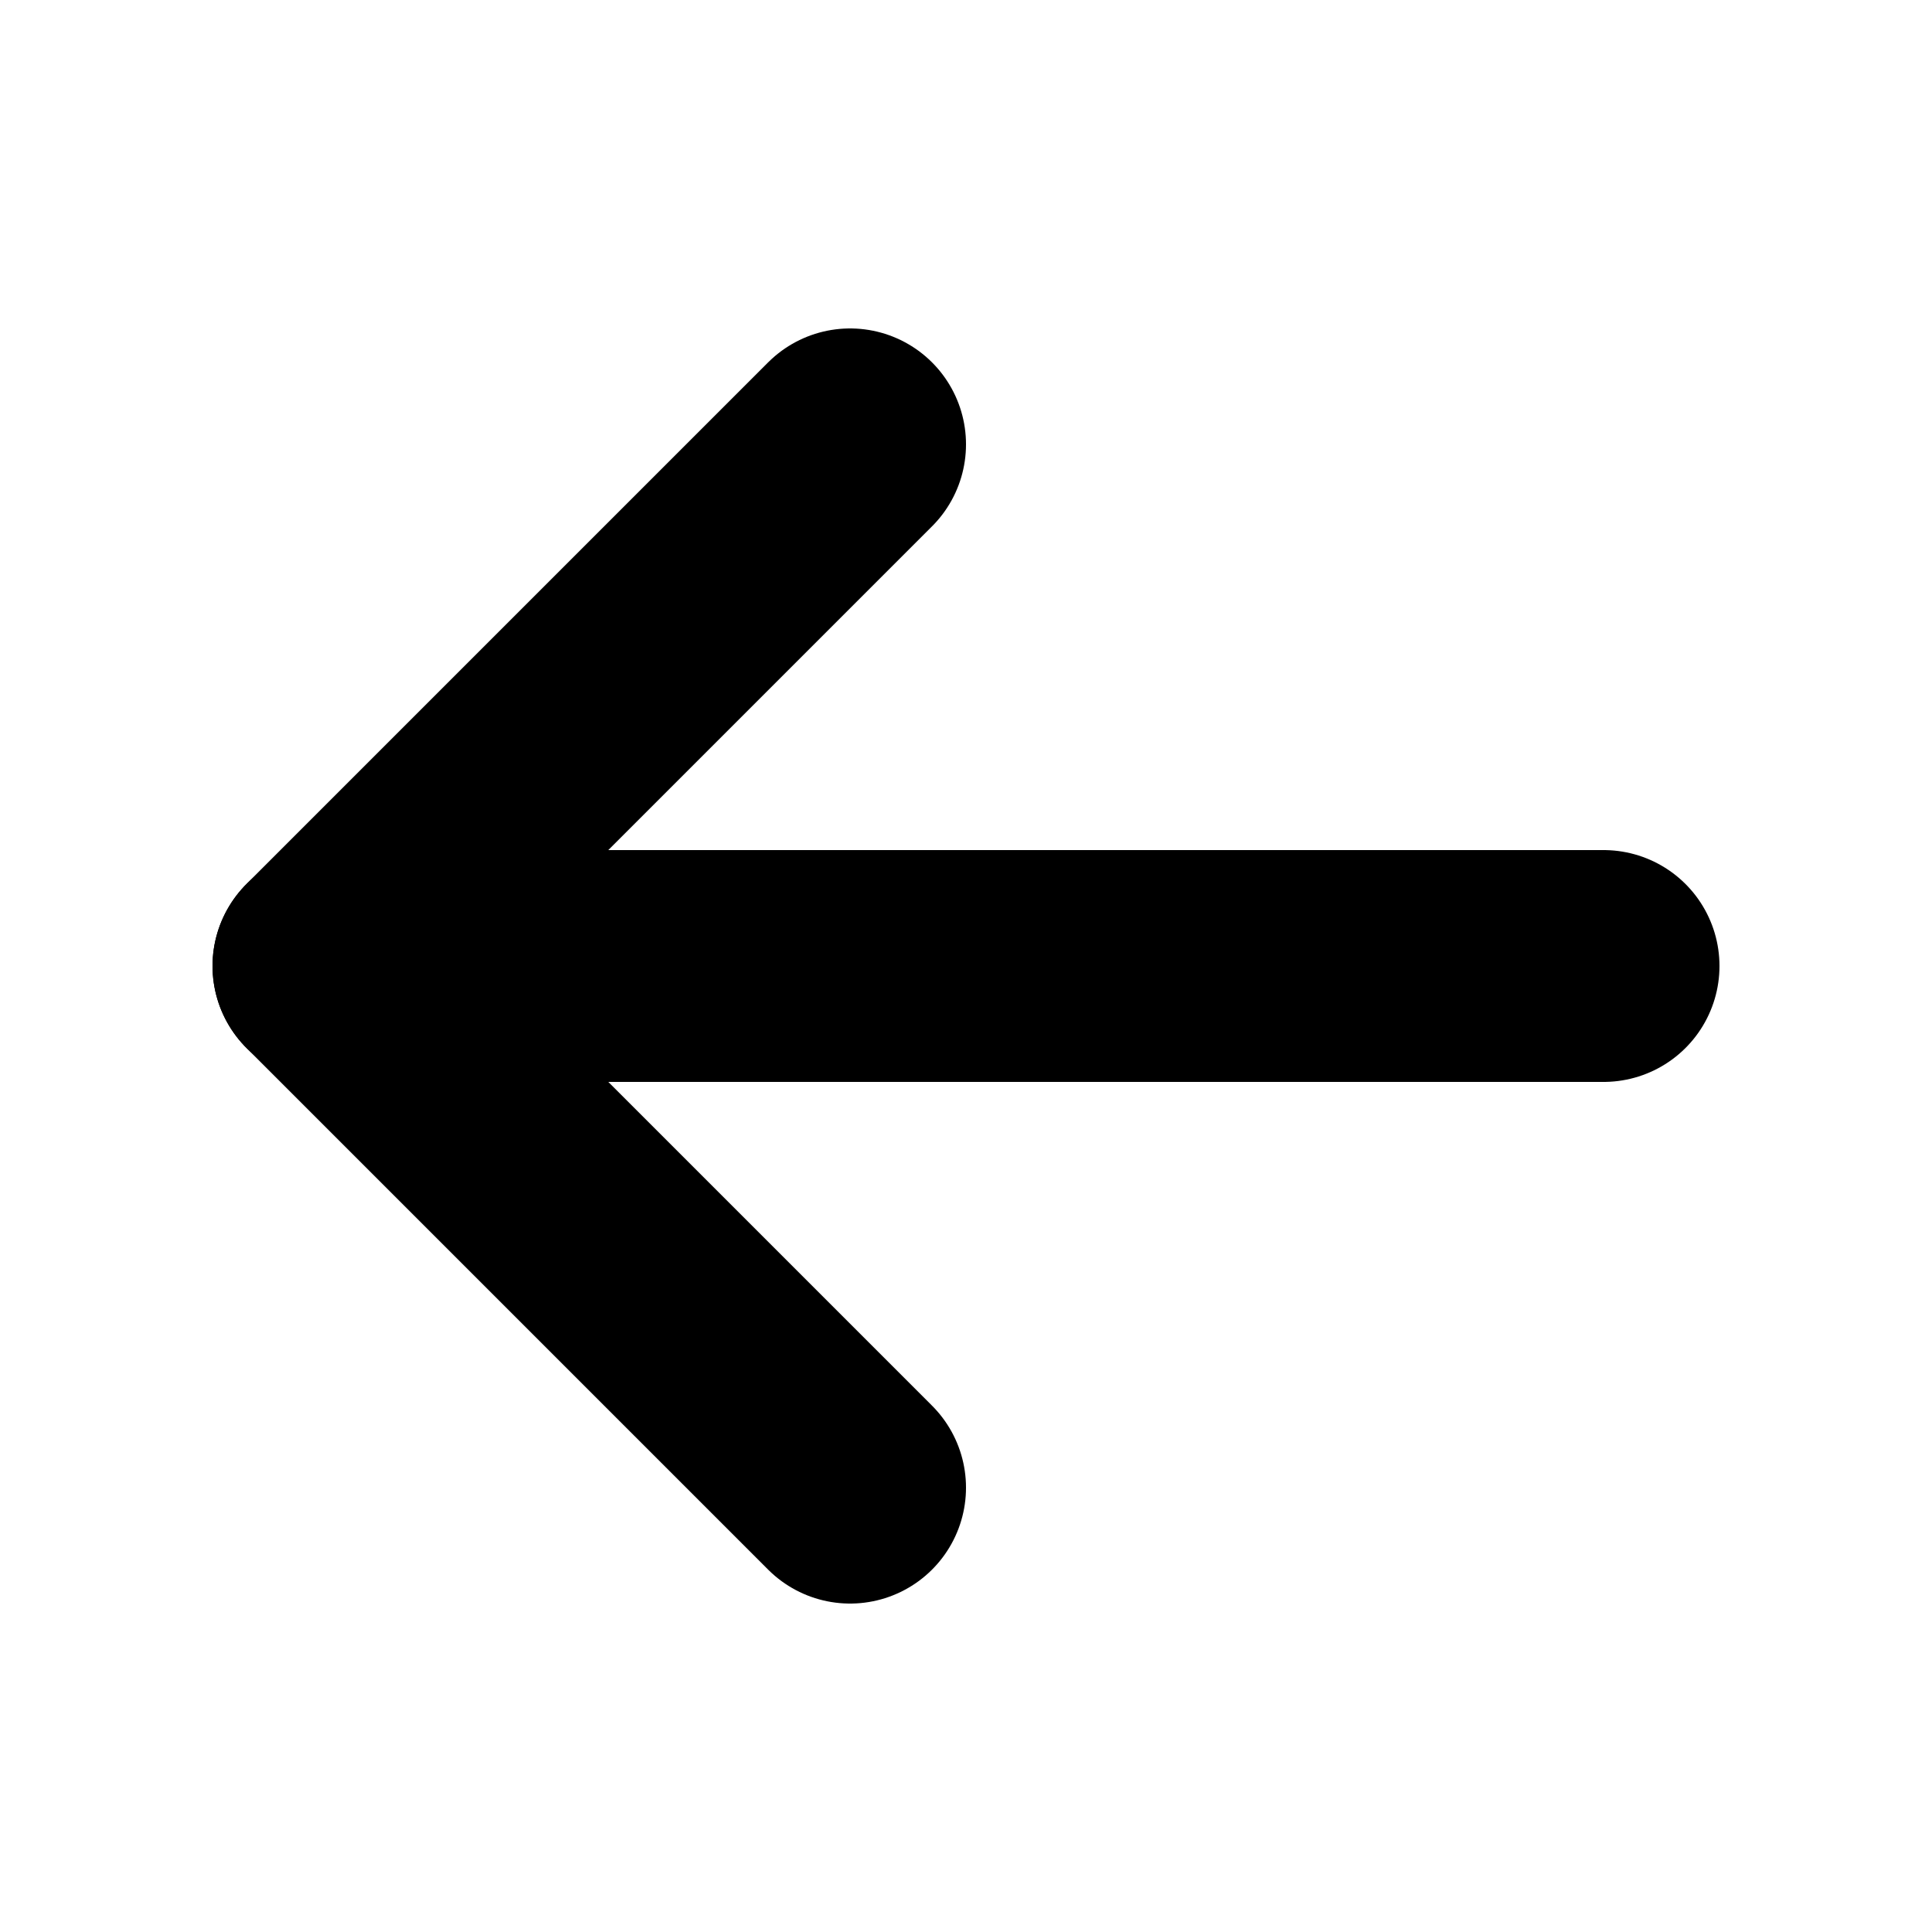
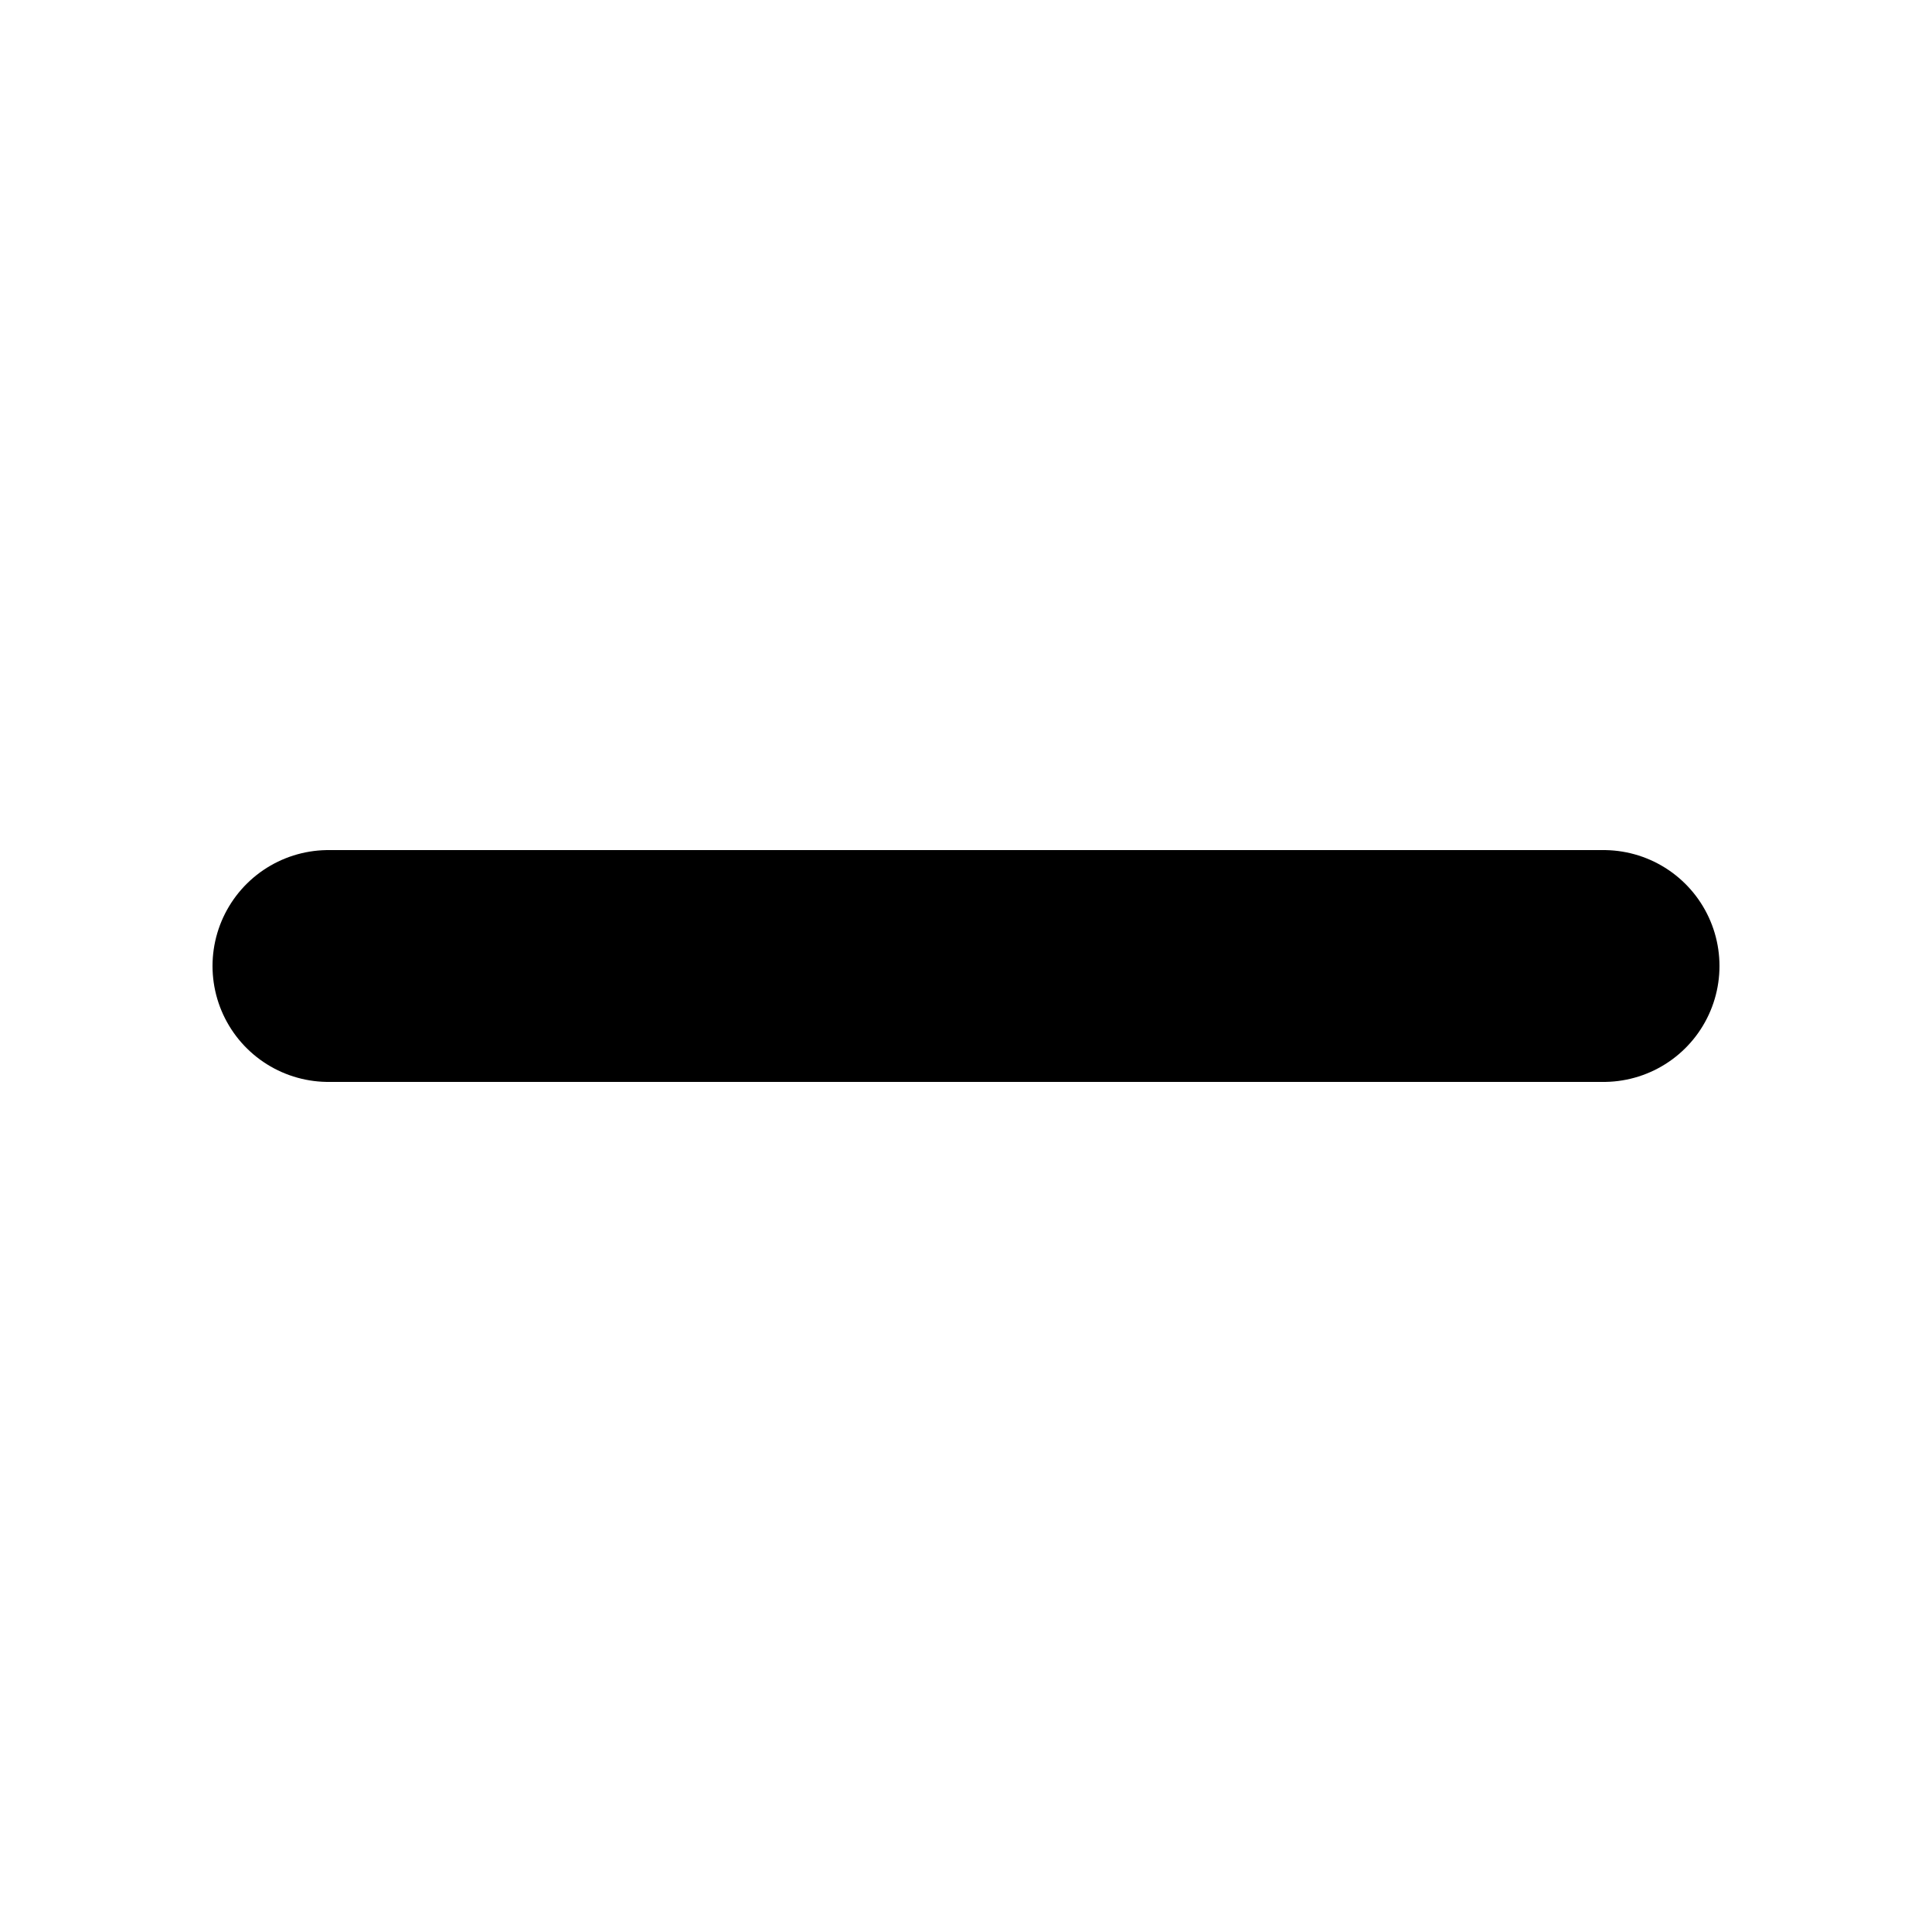
<svg xmlns="http://www.w3.org/2000/svg" width="25" height="25" viewBox="0 0 25 25" fill="none">
  <path d="M20.75 12.5H4.25" stroke="black" stroke-width="3" stroke-linecap="round" stroke-linejoin="round" />
-   <path d="M11 5.75L4.25 12.5L11 19.25" stroke="black" stroke-width="3" stroke-linecap="round" stroke-linejoin="round" />
</svg>